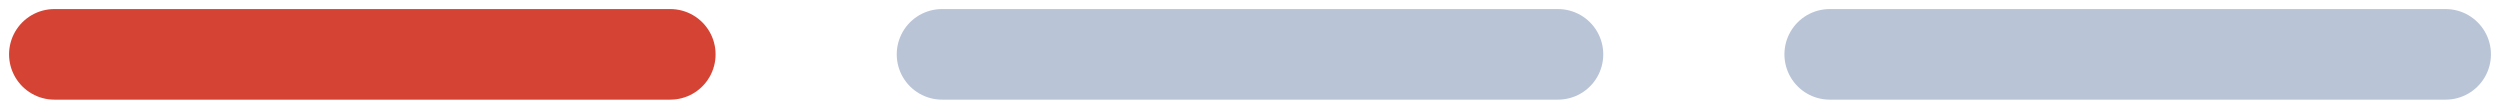
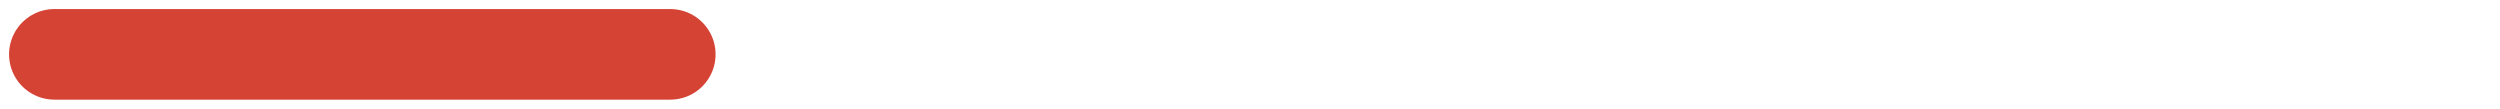
<svg xmlns="http://www.w3.org/2000/svg" width="138" height="6" viewBox="0 0 138 6" fill="none">
-   <path d="M135 3L101 3" stroke="#B9C4D7" stroke-width="5" stroke-linecap="round" />
-   <path d="M86 3L52 3" stroke="#B9C4D7" stroke-width="5" stroke-linecap="round" />
  <path d="M37 3L3 3" stroke="#D44333" stroke-width="5" stroke-linecap="round" />
</svg>